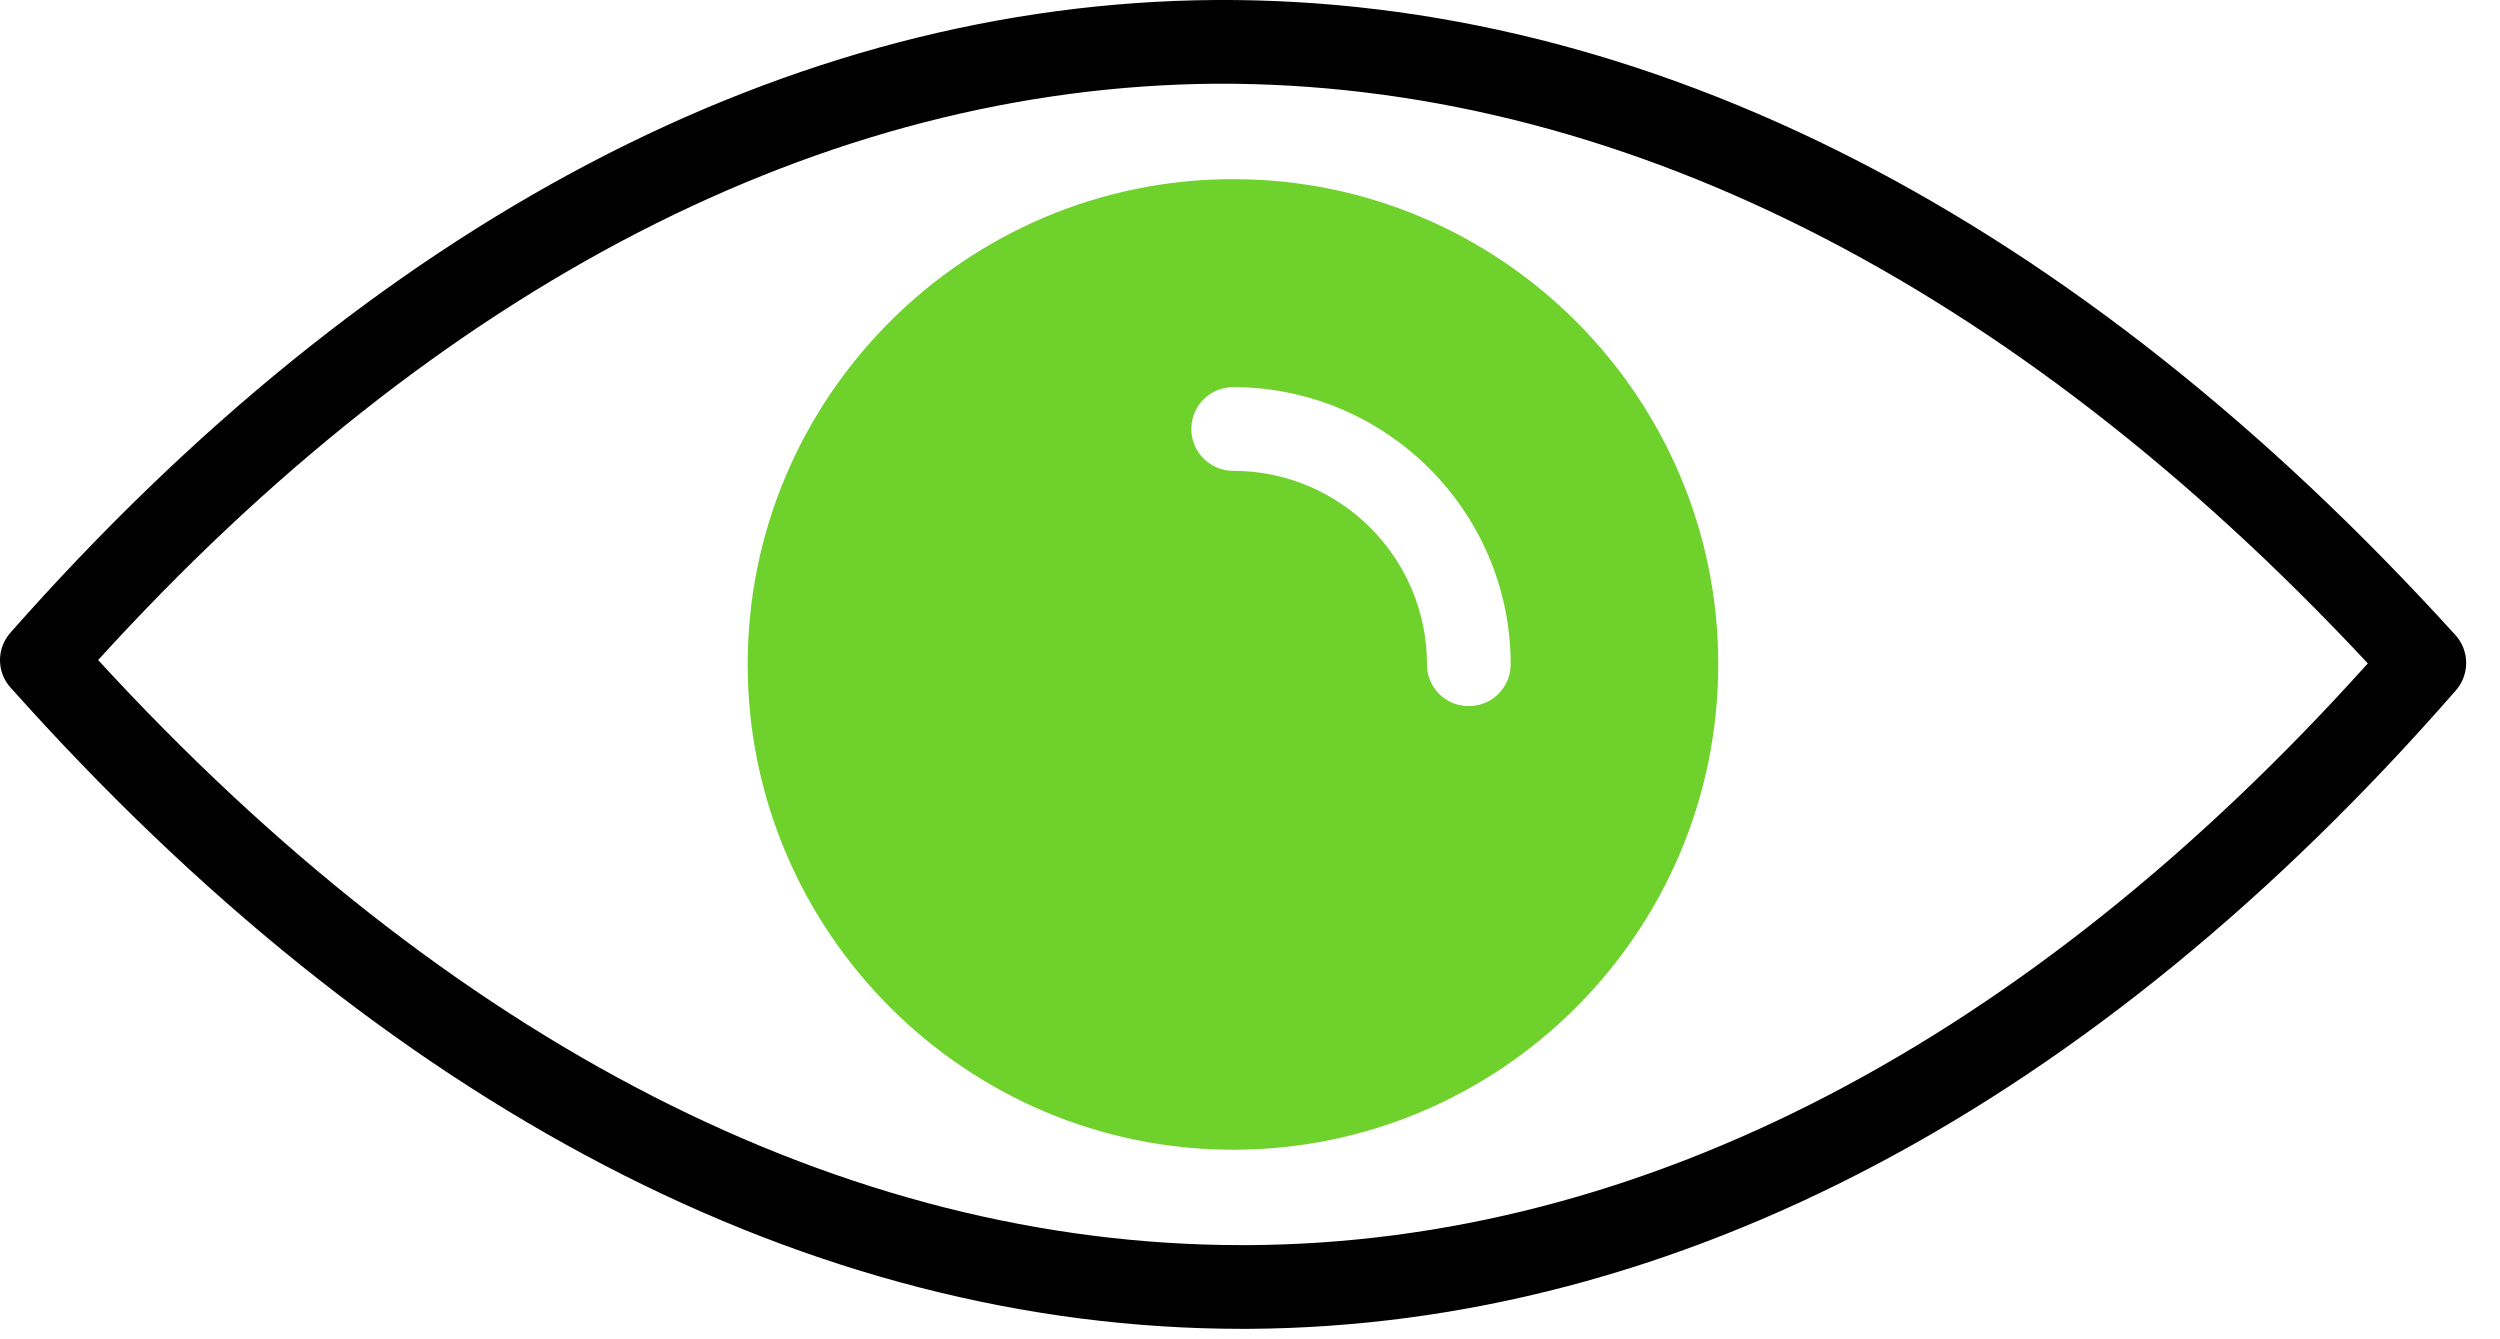
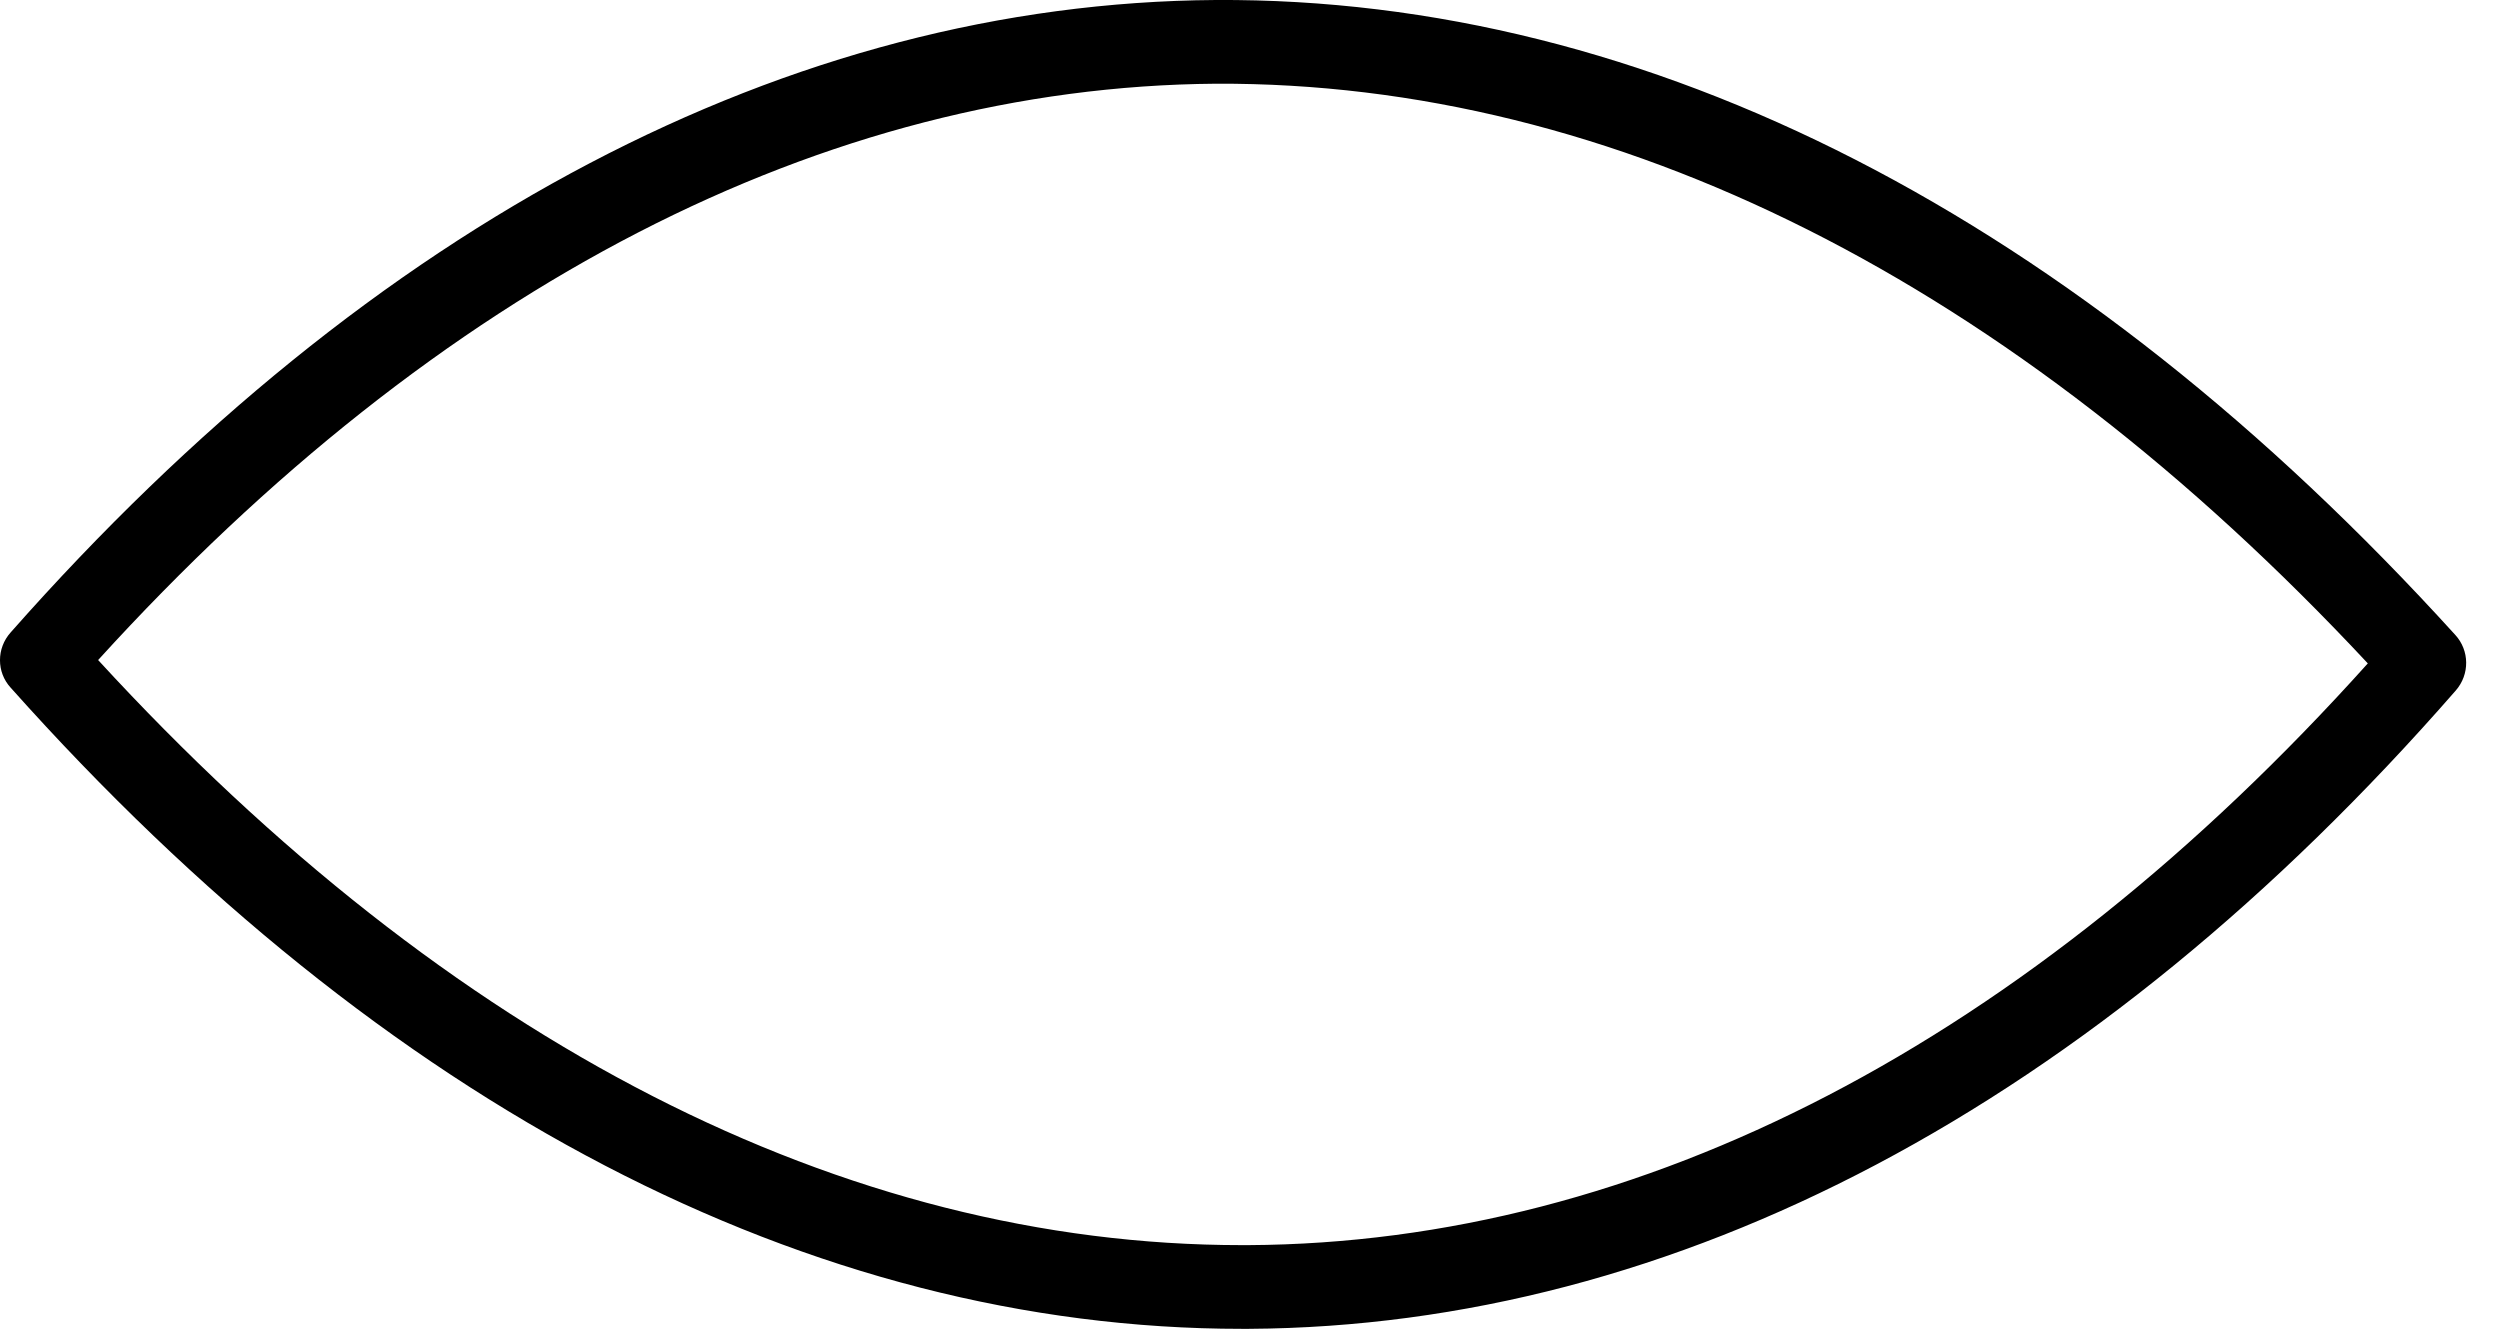
<svg xmlns="http://www.w3.org/2000/svg" width="56" height="30" viewBox="0 0 56 30" fill="none">
  <path d="M54.998 14.222C46.495 4.857 36.933 -0.056 27.23 0C17.705 0.066 8.367 4.96 0.239 14.166C-0.08 14.522 -0.08 15.057 0.239 15.404C8.62 24.797 18.155 29.766 27.82 29.766H27.97C37.542 29.71 46.889 24.769 55.008 15.469C55.327 15.104 55.317 14.569 54.998 14.222ZM27.961 27.891H27.82C18.914 27.891 10.073 23.363 2.198 14.785C9.83 6.394 18.473 1.941 27.239 1.875C36.164 1.838 45.051 6.3 53.039 14.86C45.417 23.344 36.764 27.844 27.961 27.891Z" fill="black" />
-   <path d="M27.623 4.013C21.633 4.013 16.748 8.888 16.748 14.879C16.748 20.878 21.633 25.754 27.623 25.754C33.614 25.754 38.489 20.879 38.489 14.879C38.489 8.888 33.614 4.013 27.623 4.013ZM32.901 15.816C32.377 15.816 31.964 15.403 31.964 14.878C31.964 12.488 30.014 10.547 27.623 10.547C27.108 10.547 26.686 10.125 26.686 9.61C26.686 9.085 27.108 8.672 27.623 8.672C31.045 8.672 33.839 11.457 33.839 14.878C33.839 15.403 33.417 15.816 32.901 15.816Z" fill="#6ED12C" />
</svg>